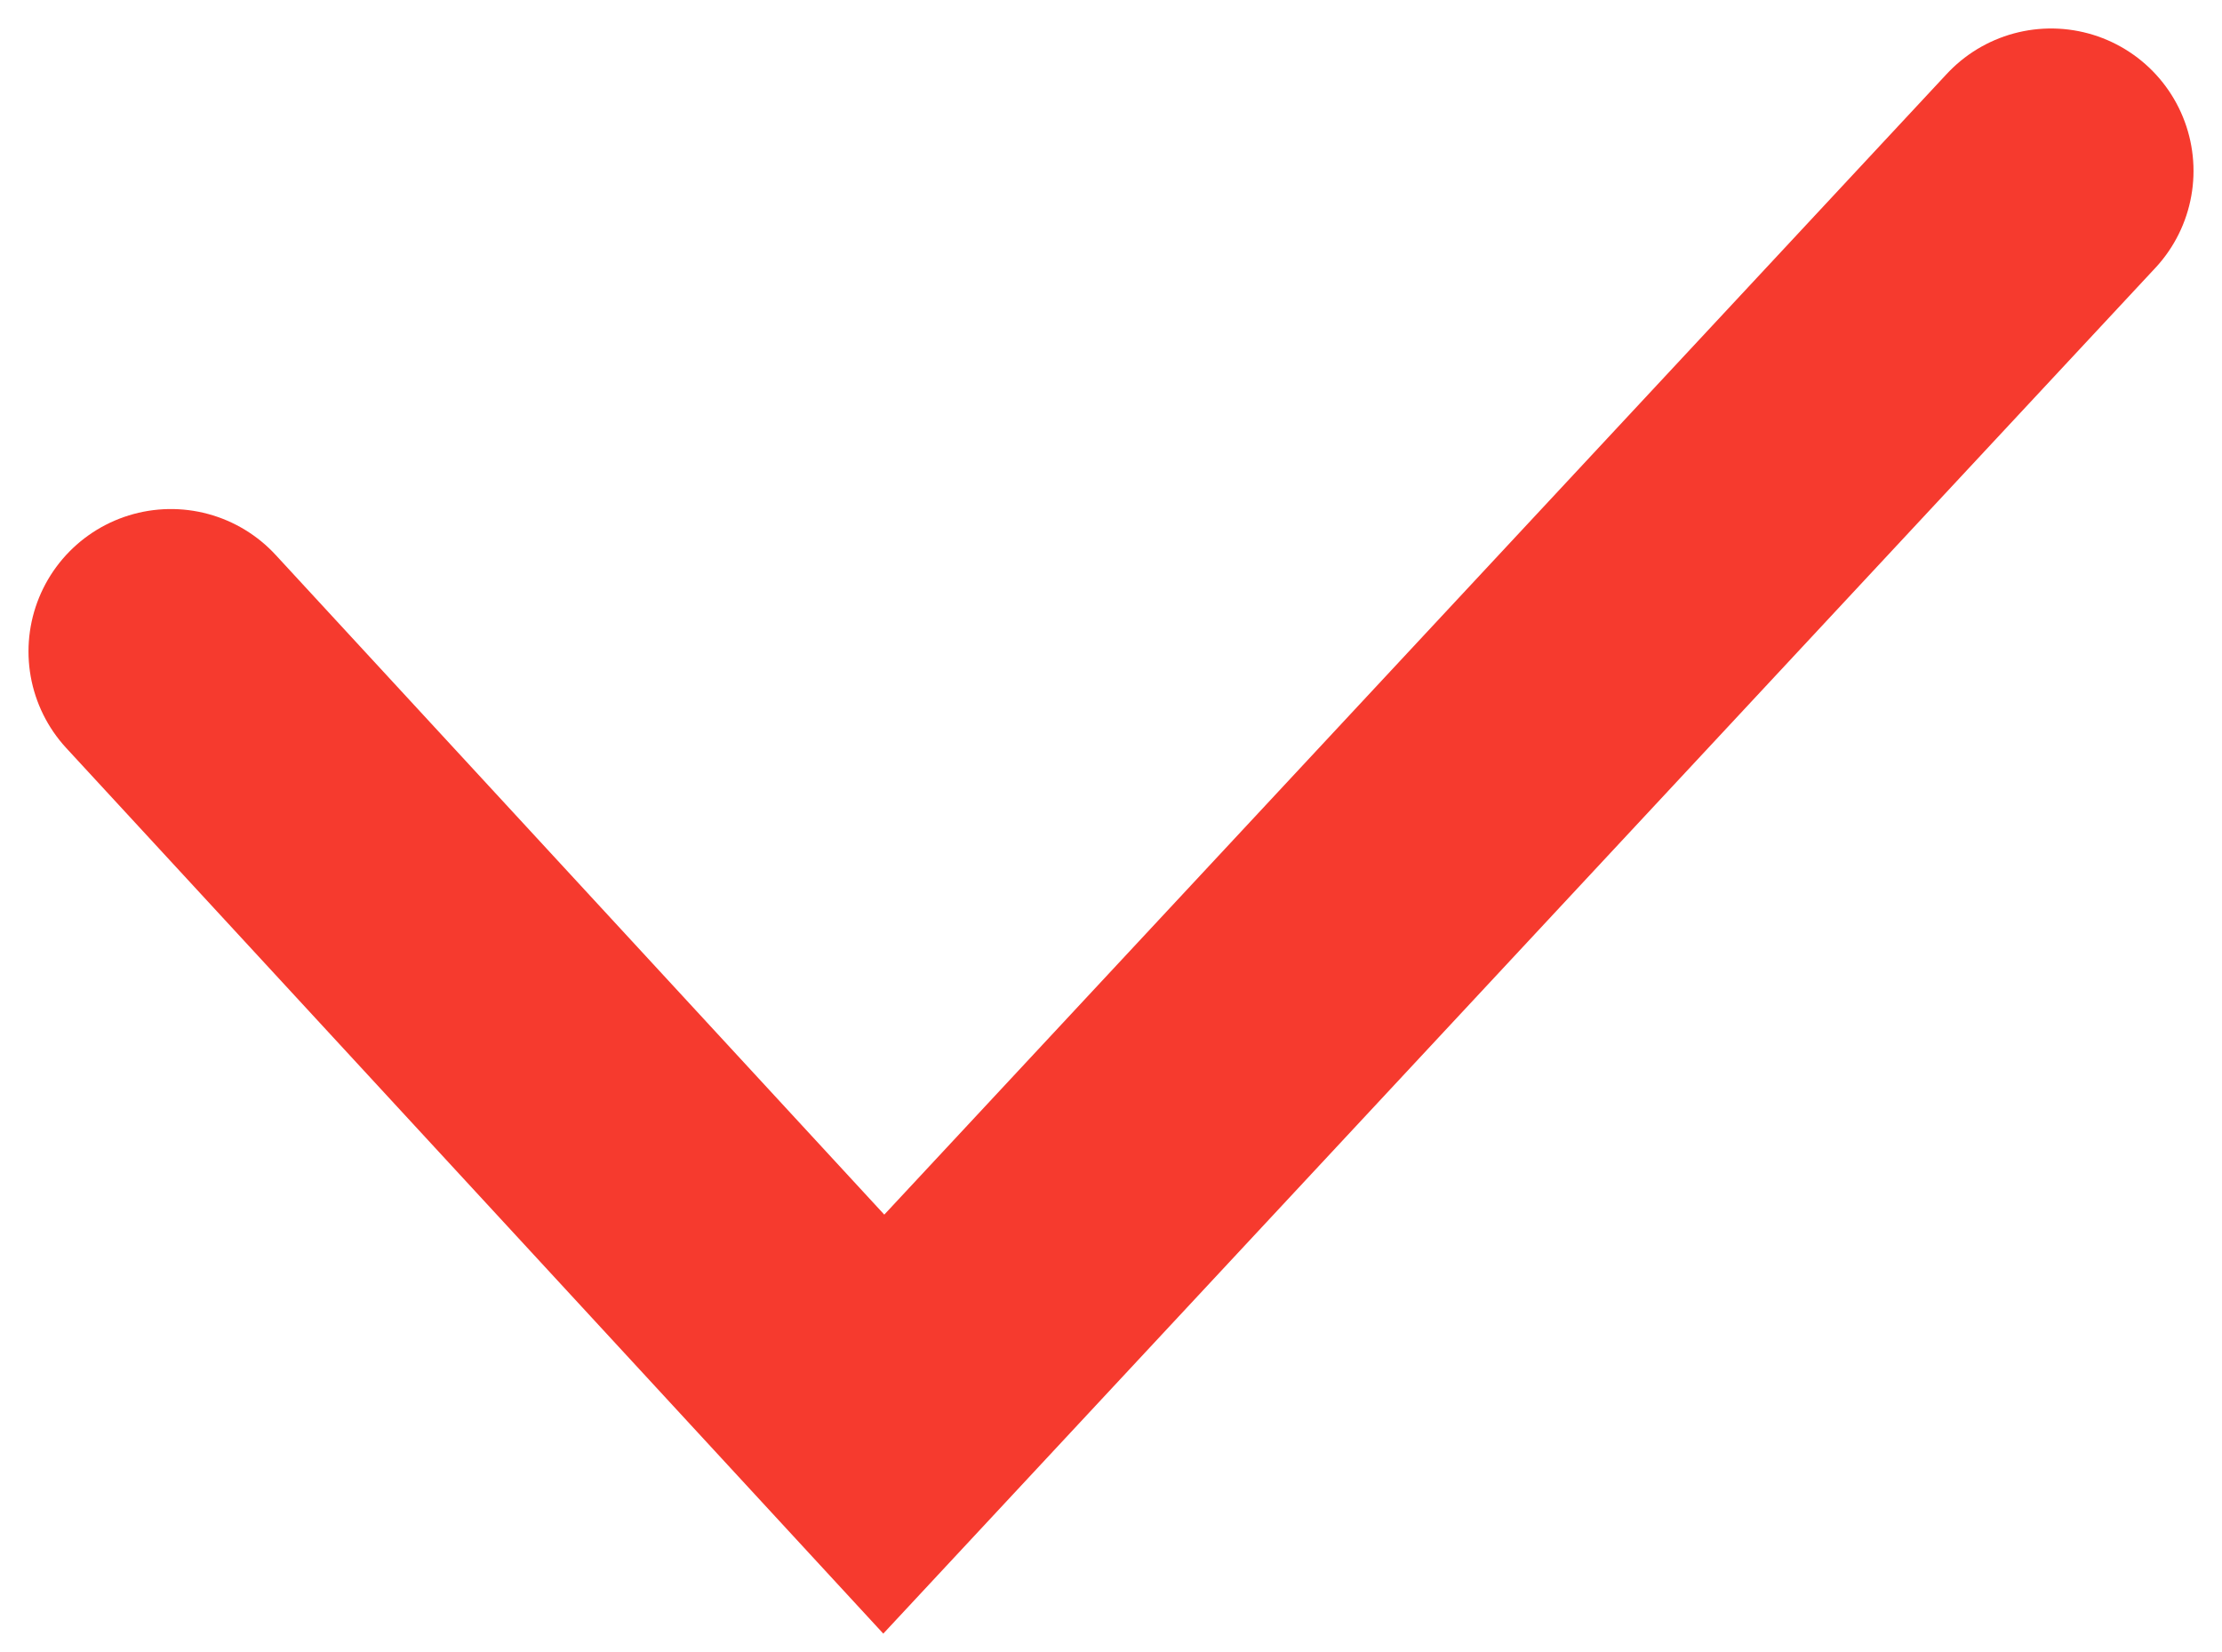
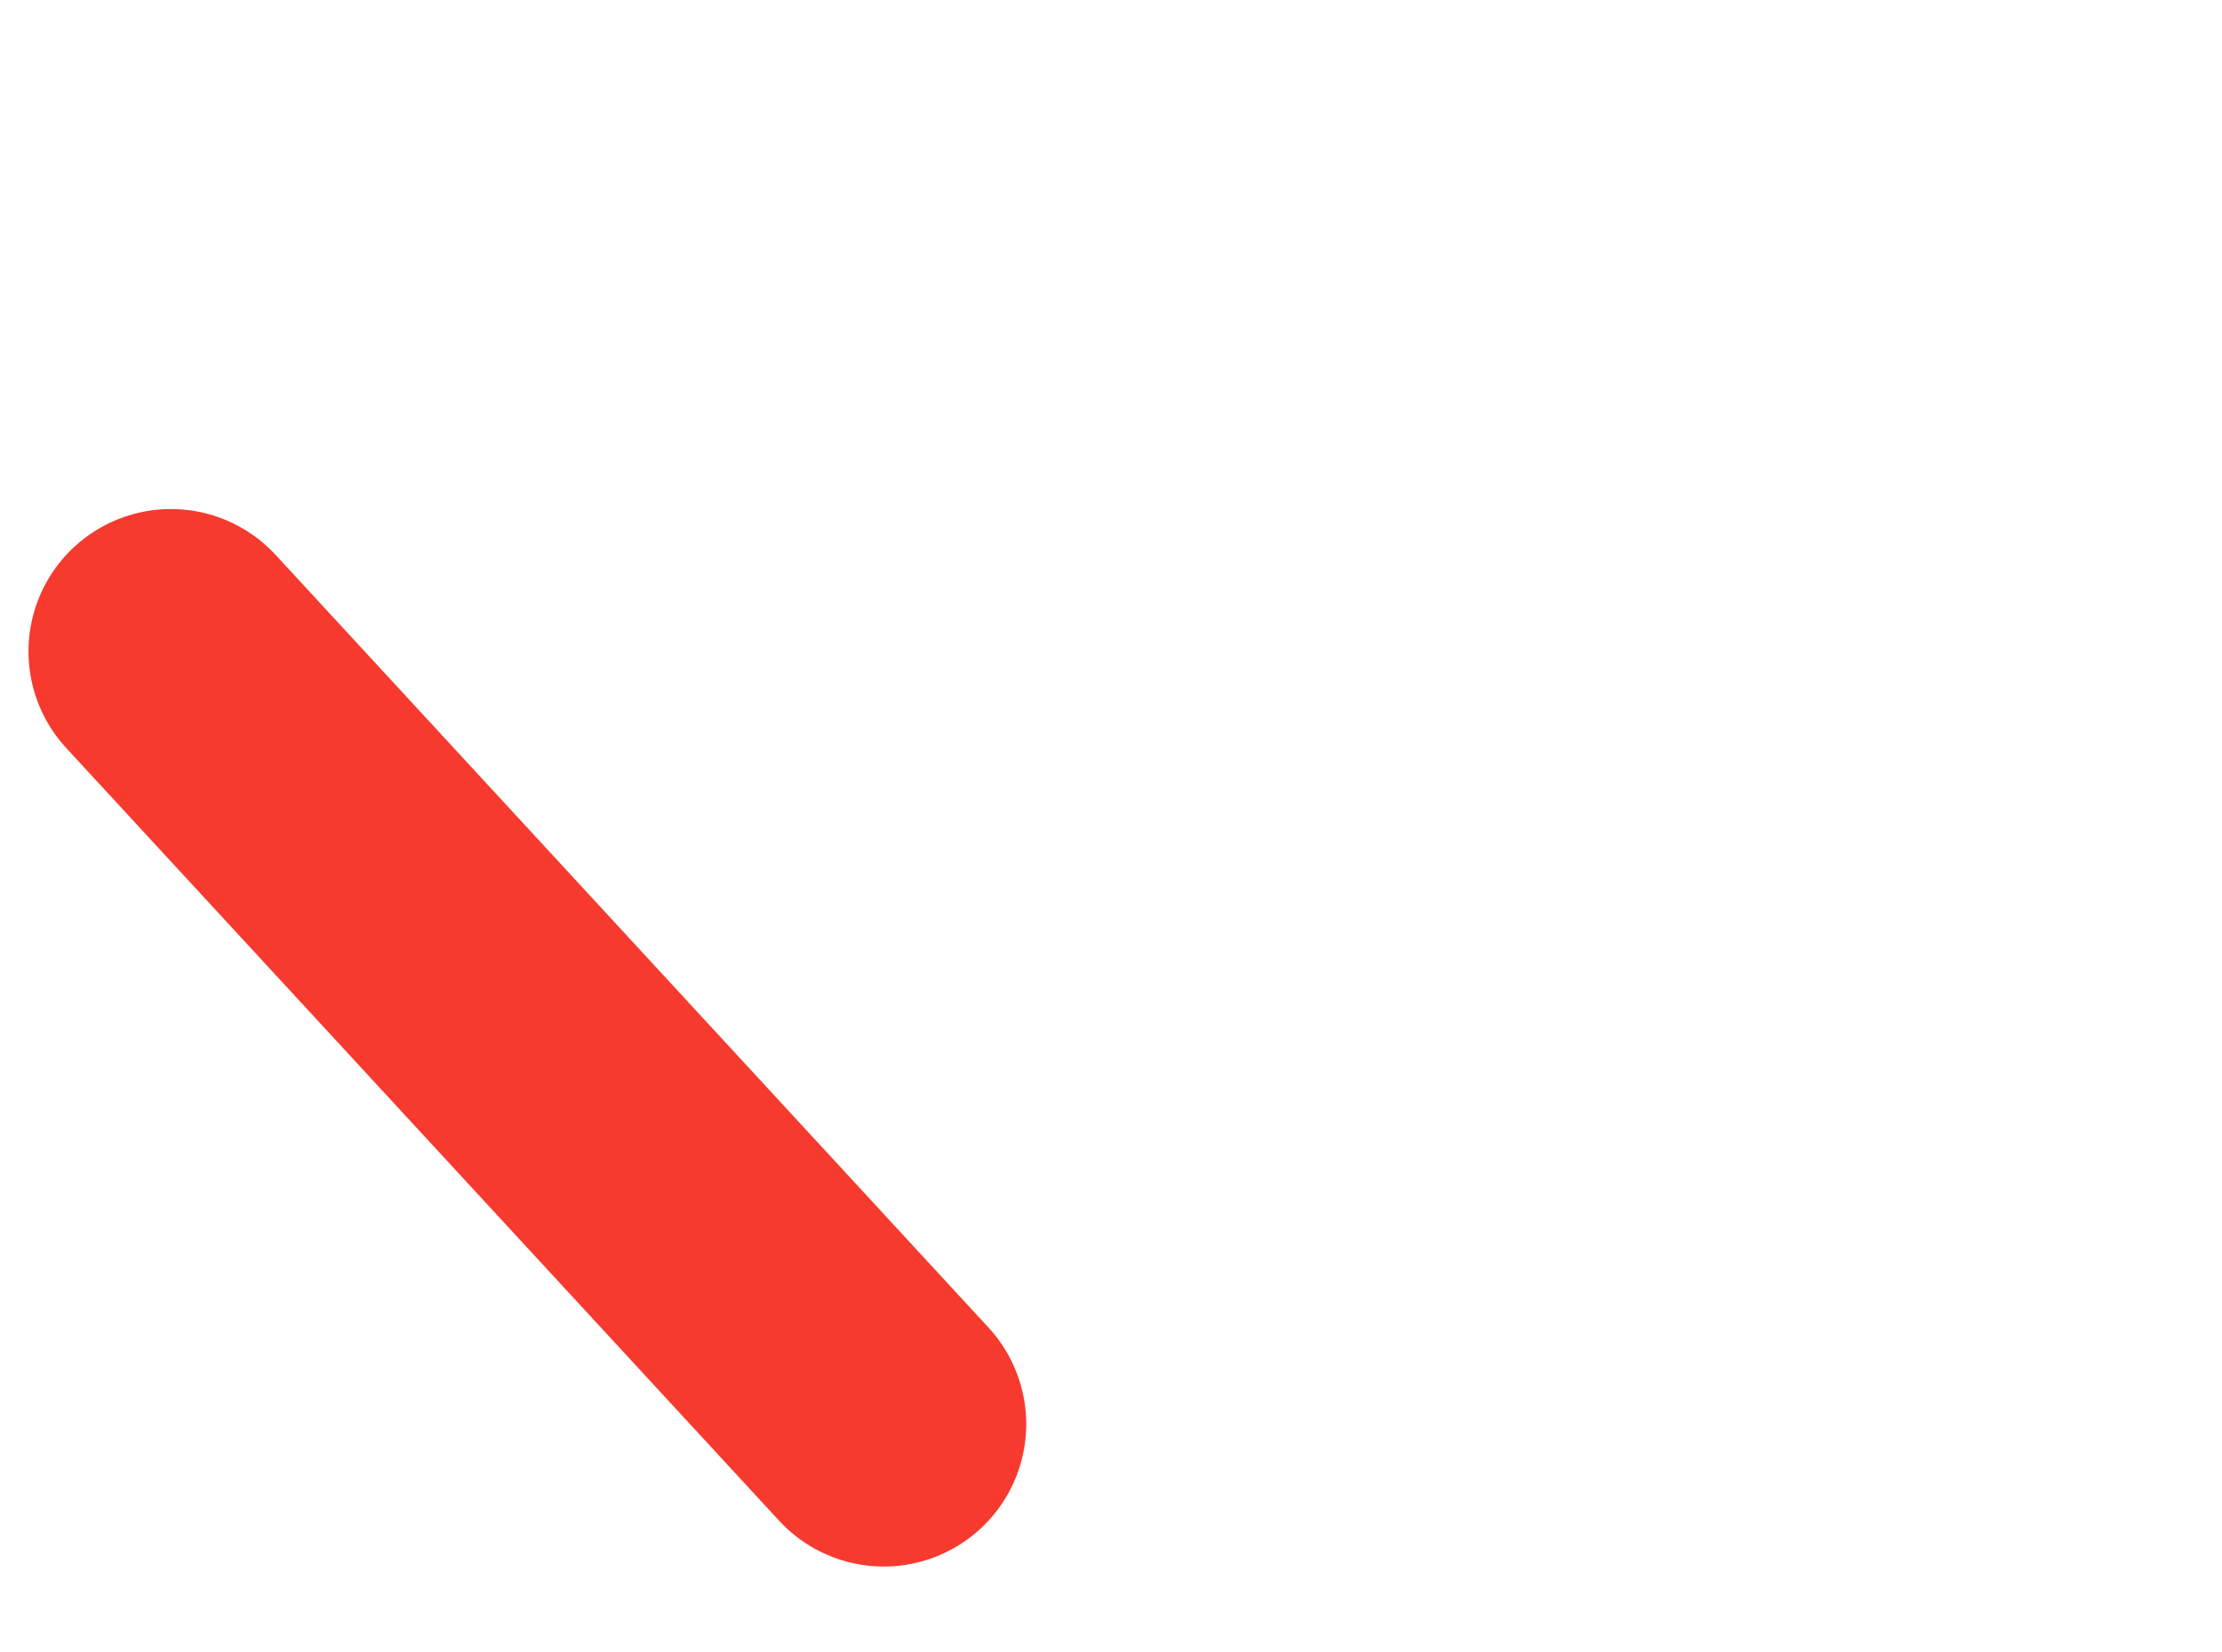
<svg xmlns="http://www.w3.org/2000/svg" width="39" height="29" viewBox="0 0 39 29" fill="none">
-   <path d="M3 11.436L15.512 25L36 3" stroke="#F63A2E" stroke-width="5" stroke-linecap="round" />
+   <path d="M3 11.436L15.512 25" stroke="#F63A2E" stroke-width="5" stroke-linecap="round" />
</svg>